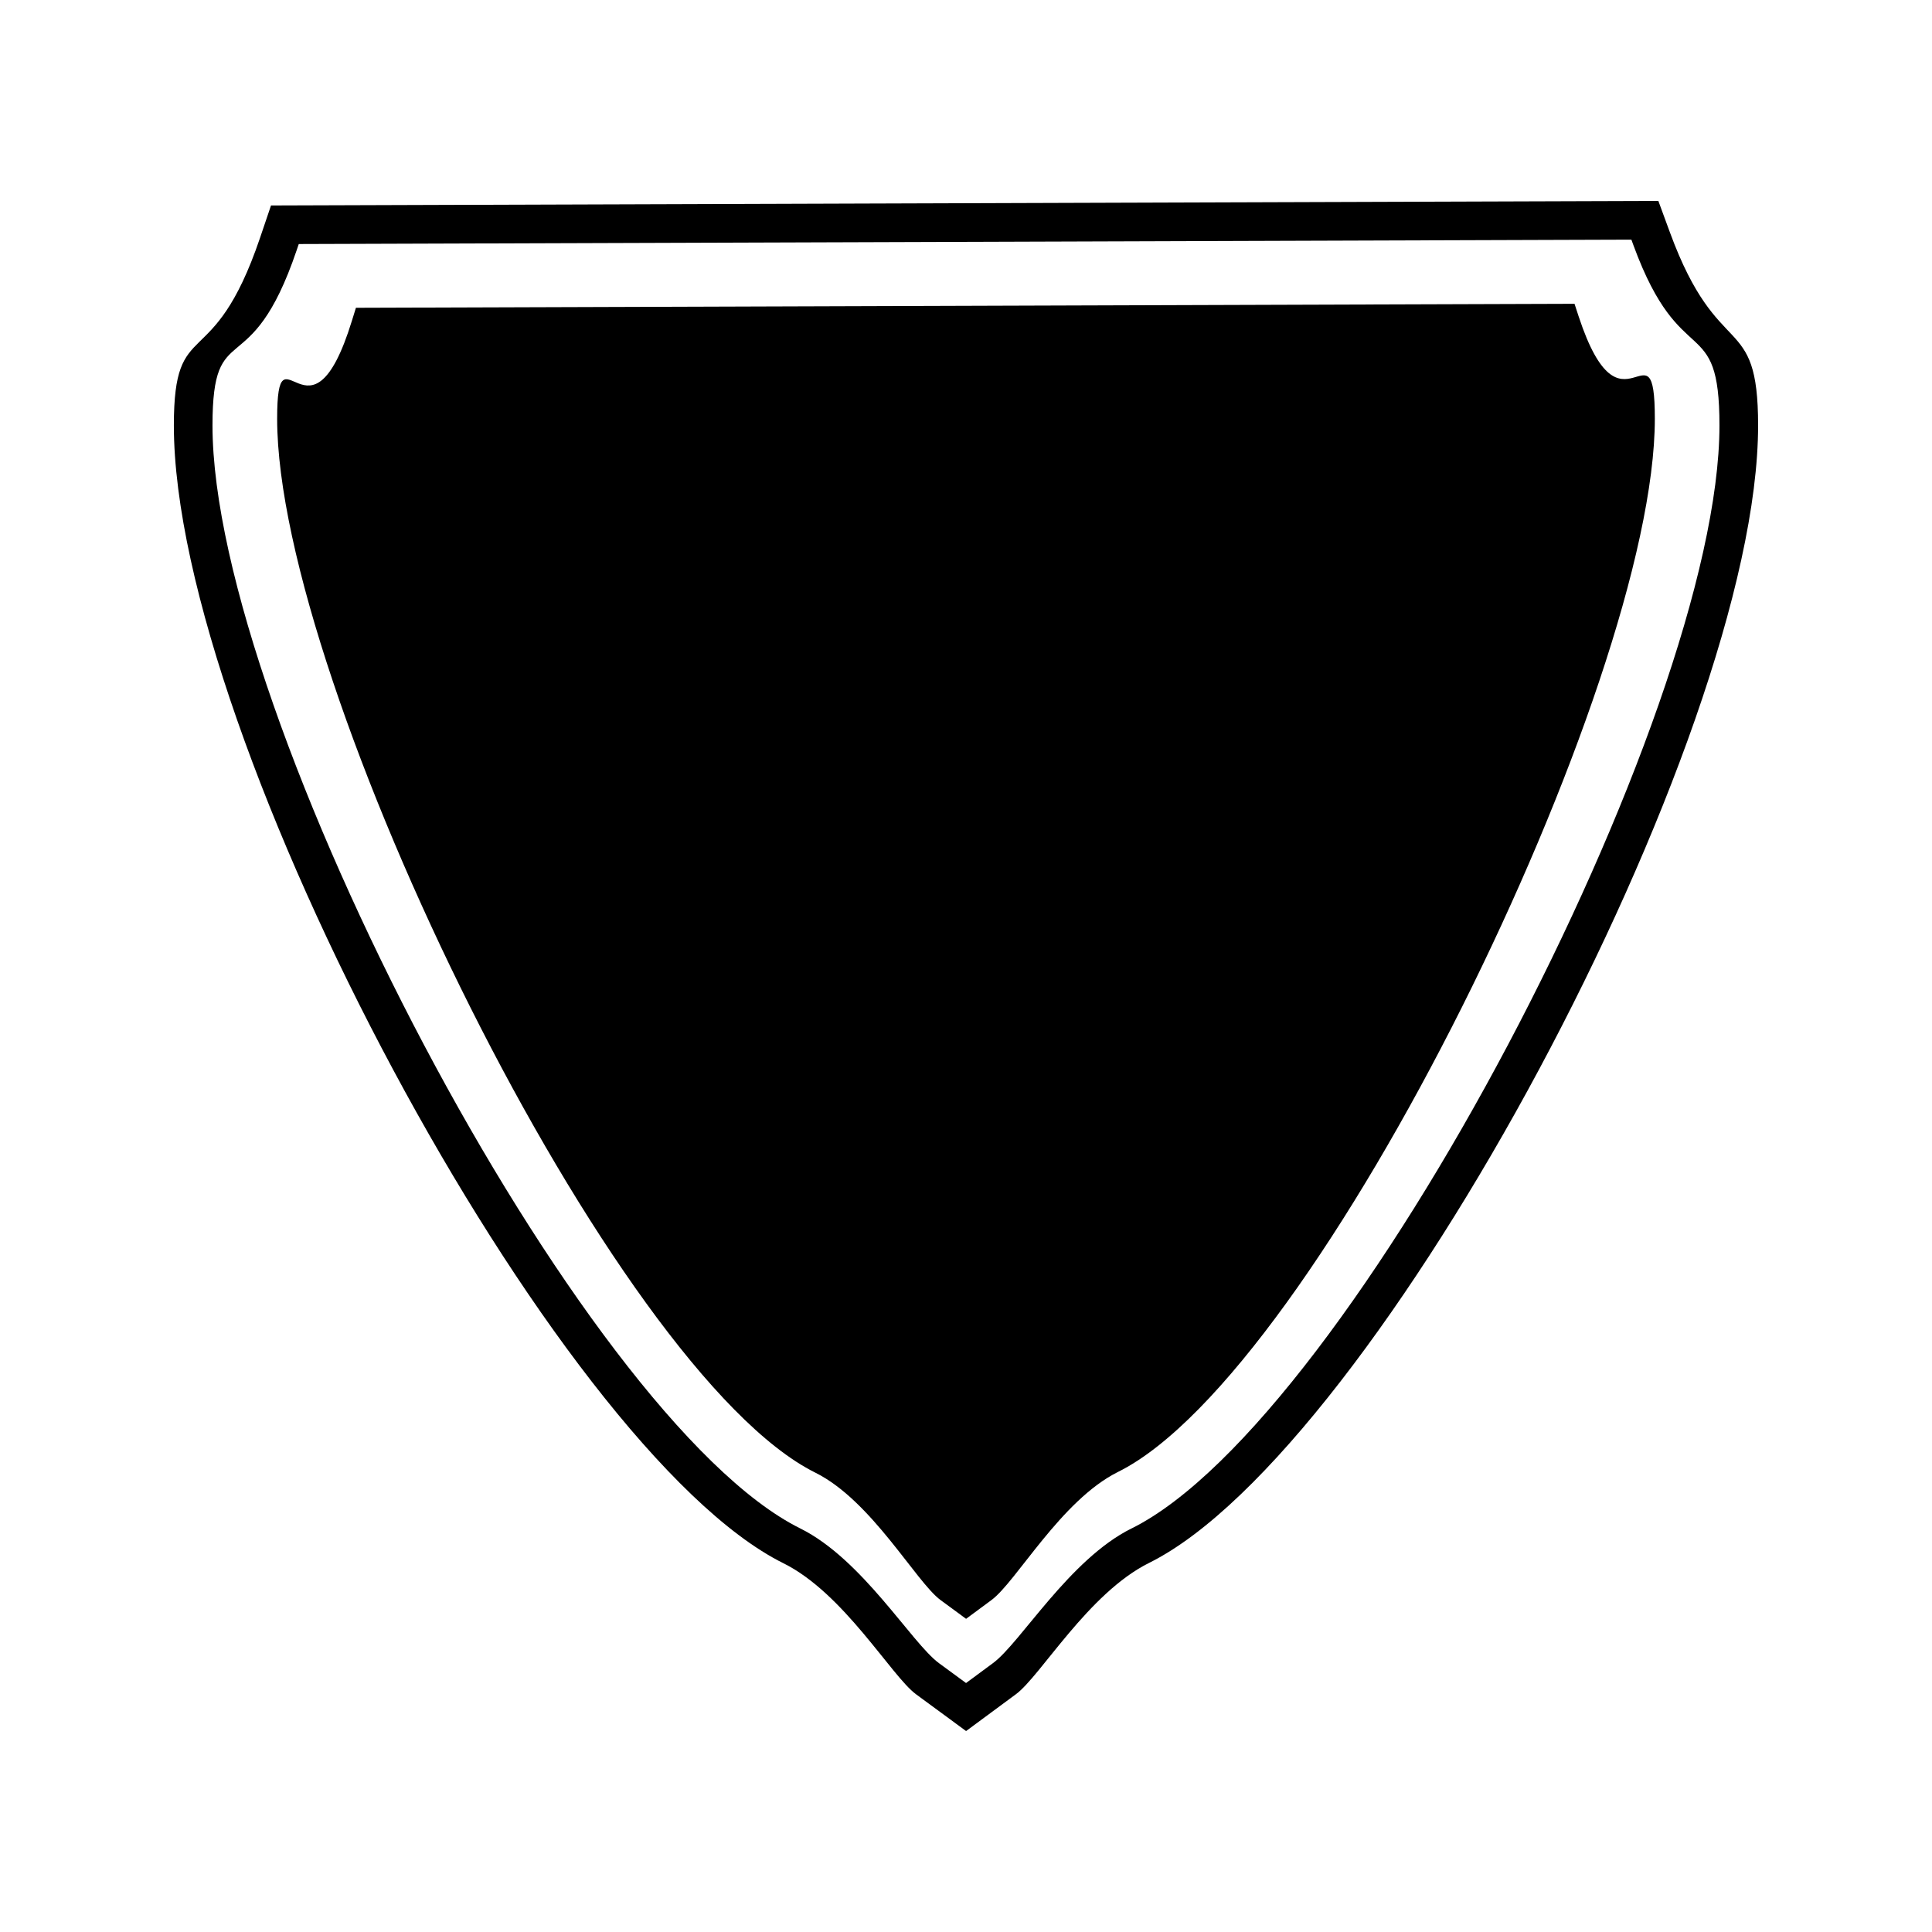
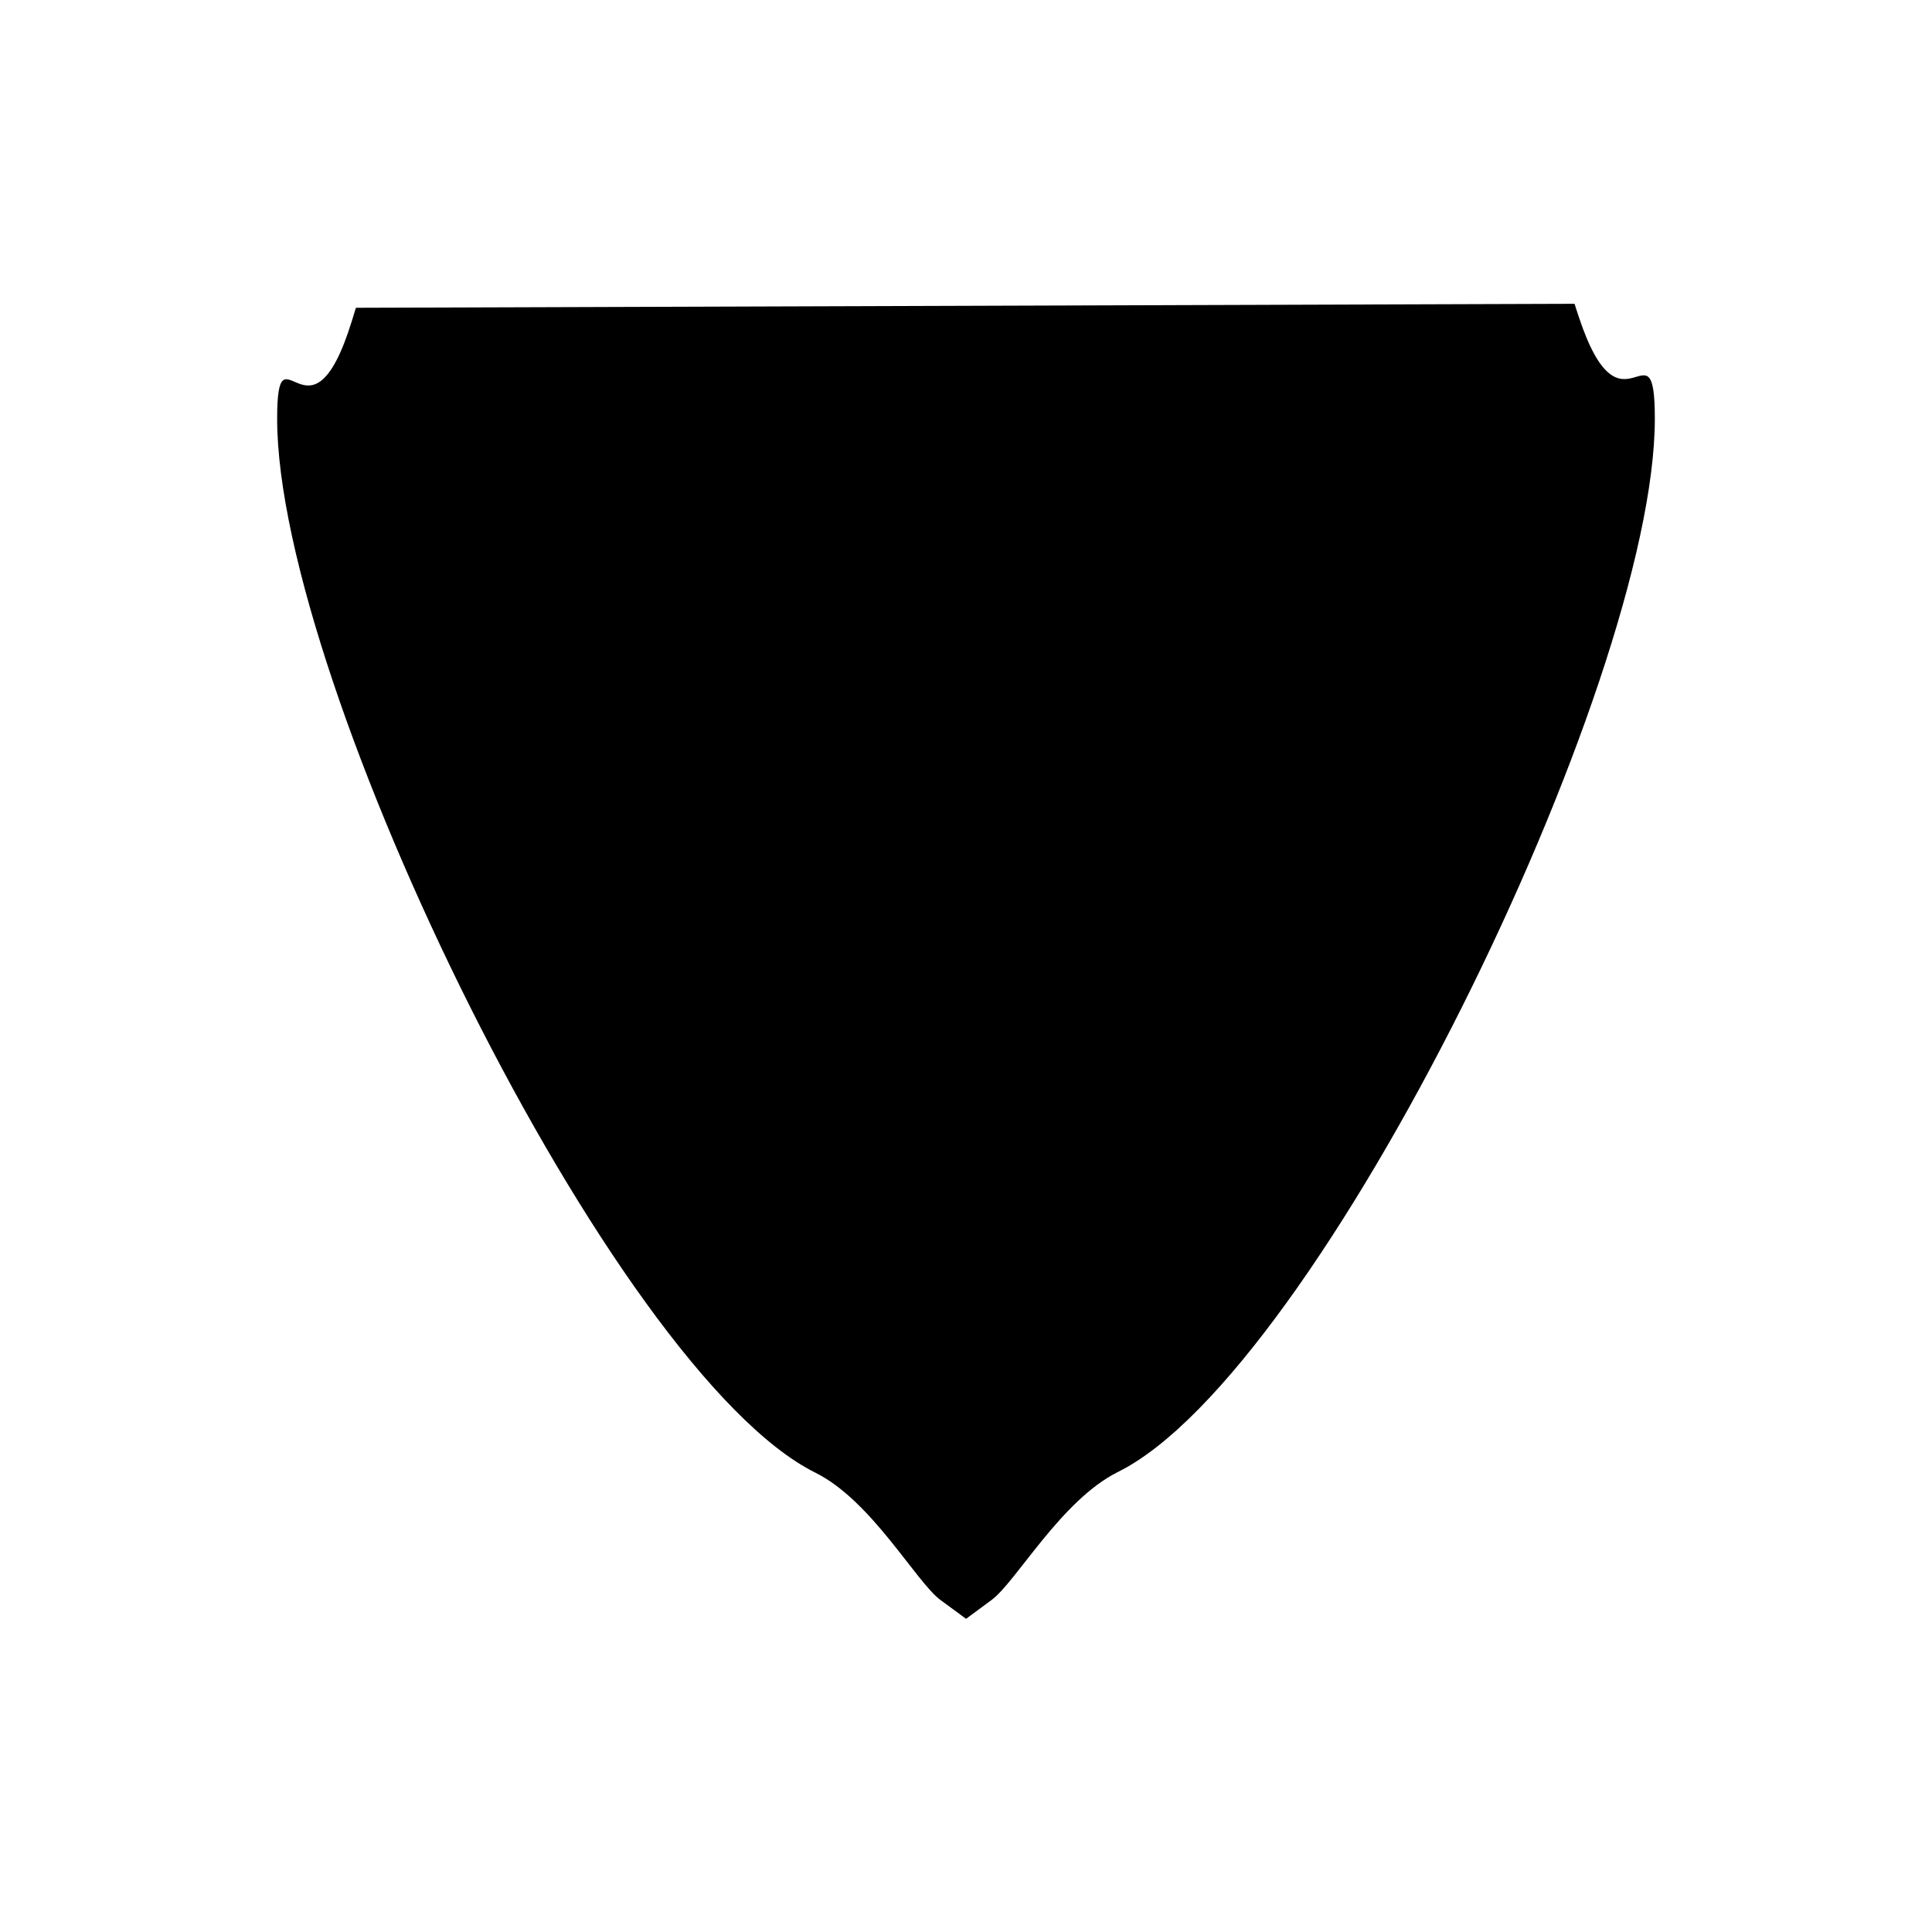
<svg xmlns="http://www.w3.org/2000/svg" fill="#000000" width="800px" height="800px" version="1.1" viewBox="144 144 512 512">
  <g>
-     <path d="m586.55 205.6-3.07-8.355-367.66 1.207-2.914 8.598c-12.574 37.062-22.832 19.984-22.832 49.676 0 83.223 101.09 271.55 161.54 301.55 16.008 7.93 28.645 29.945 35.145 34.723l13.262 9.746 13.195-9.75c6.519-4.781 19.207-26.816 35.289-34.801 60.371-29.945 161.42-218.26 161.41-301.47 0-30.695-10.496-16.078-23.363-51.125zm-142.7 343.46c-16.449 8.16-29.441 30.355-36.703 35.688l-7.137 5.273-7.176-5.266c-7.258-5.344-20.27-27.535-36.762-35.707-58.254-28.895-155.76-215.46-155.76-292.32 0-29.355 10.02-10.18 22.297-46.391l0.566-1.664 353.16-1.164 0.594 1.621c12.531 34.113 22.746 17.266 22.746 47.598 0.012 76.859-97.512 263.42-155.82 292.34z" />
-     <path d="m562.37 227.89-1.105-3.379-322.94 1.055-1.066 3.441c-11.152 36.191-19.812-0.5-19.812 25.961 0 70.352 89.105 252.74 142.64 279.31 14.898 7.394 26.672 28.973 33.18 33.766l6.754 4.961 6.711-4.961c6.59-4.844 18.457-26.473 33.566-33.977 53.211-26.402 142.26-208.78 142.25-279.1 0.008-27.297-8.812 7.41-20.176-27.074z" />
+     <path d="m562.37 227.89-1.105-3.379-322.94 1.055-1.066 3.441c-11.152 36.191-19.812-0.5-19.812 25.961 0 70.352 89.105 252.74 142.64 279.31 14.898 7.394 26.672 28.973 33.18 33.766l6.754 4.961 6.711-4.961c6.59-4.844 18.457-26.473 33.566-33.977 53.211-26.402 142.26-208.78 142.25-279.1 0.008-27.297-8.812 7.41-20.176-27.074" />
  </g>
</svg>